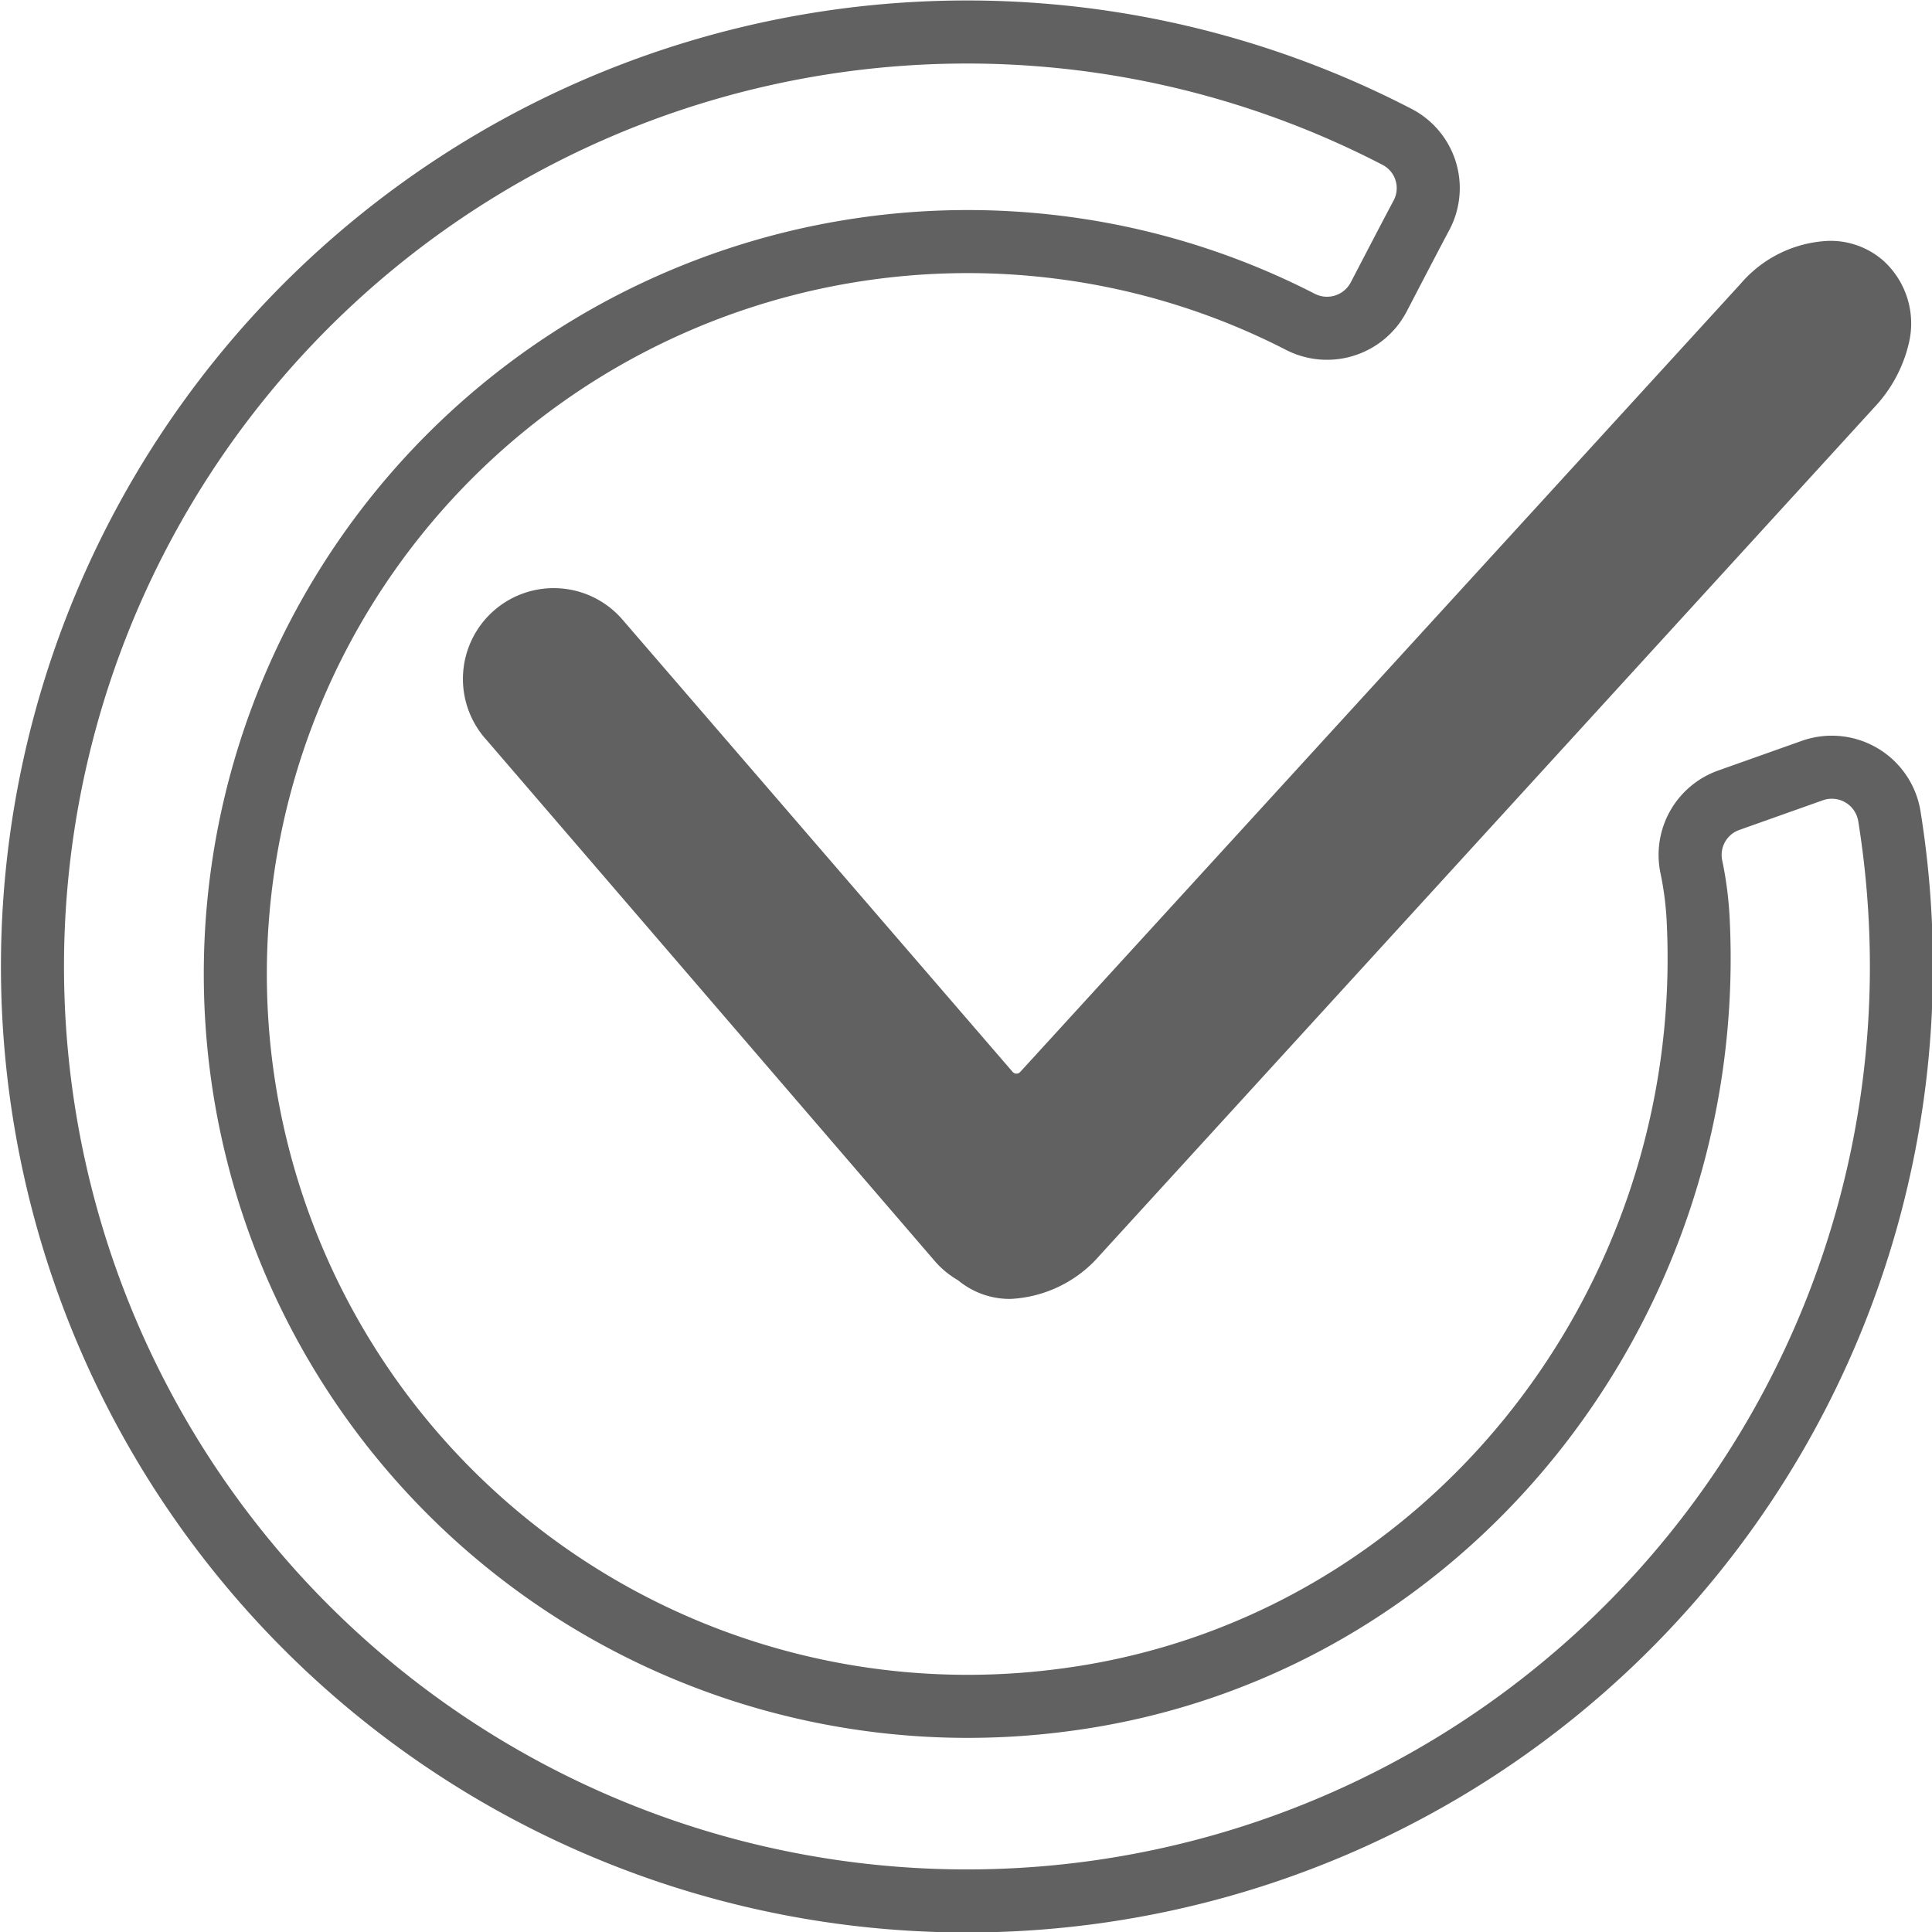
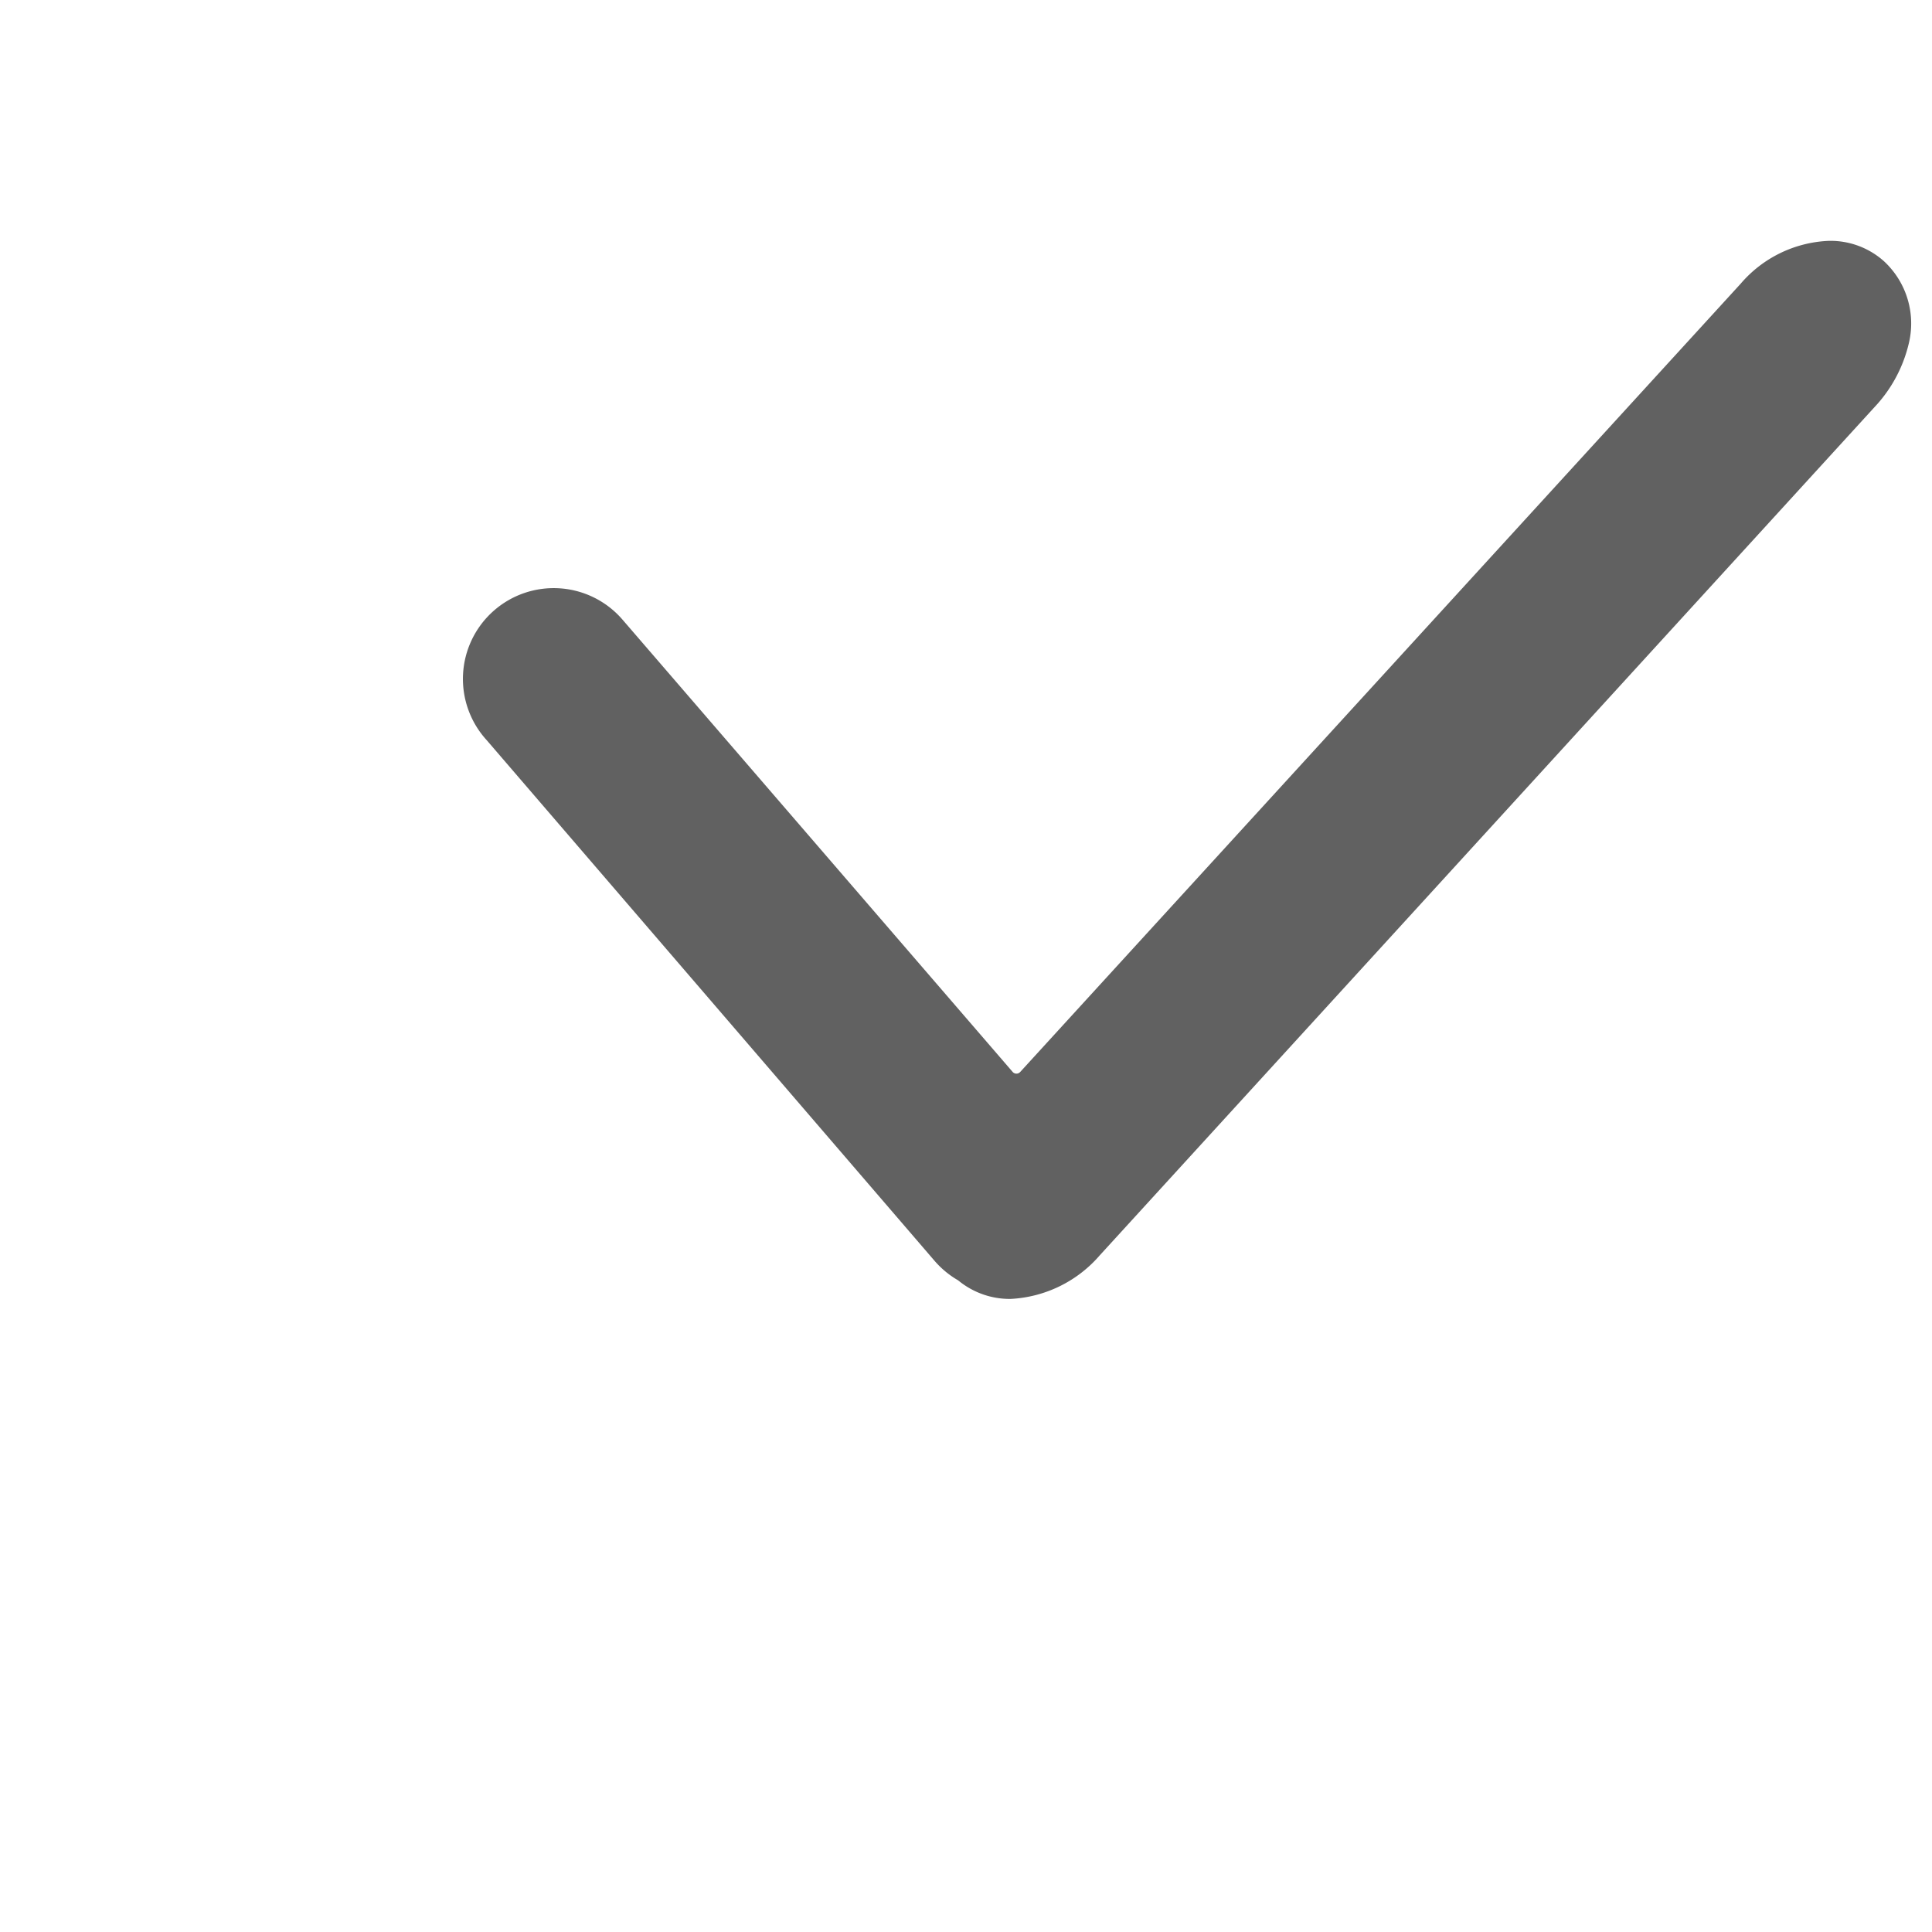
<svg xmlns="http://www.w3.org/2000/svg" viewBox="0 0 61.28 61.28">
  <defs>
    <style>.cls-1{fill:none;stroke:#616161;stroke-linecap:round;stroke-linejoin:round;stroke-width:2px;}.cls-2{fill:#616161;}</style>
  </defs>
  <g id="Camada_2" data-name="Camada 2">
    <g id="Camada_1-2" data-name="Camada 1">
-       <path class="cls-1" d="M57.46,24.45l-2.62.93a1.84,1.84,0,0,0-1.2,2.08h0a10.9,10.9,0,0,1,.23,1.86c.54,12.17-8.11,23.08-20.19,24.61a23.23,23.23,0,1,1,.11-46.06,23,23,0,0,1,7.46,2.34h0a1.85,1.85,0,0,0,2.48-.79h0c.48-.92.93-1.79,1.35-2.58h0a1.83,1.83,0,0,0-.77-2.5h0a29.64,29.64,0,1,0,16,26.3,30.1,30.1,0,0,0-.38-4.74h0A1.85,1.85,0,0,0,57.46,24.45Z" />
      <path class="cls-2" d="M59.75,8.28A2.54,2.54,0,0,0,58,7.64,3.89,3.89,0,0,0,55.21,9l-22.85,25a.16.16,0,0,1-.24,0L19.75,19.66a2.88,2.88,0,1,0-4.31,3.82L29.65,40a2.91,2.91,0,0,0,.74.61,2.57,2.57,0,0,0,1.66.59,4,4,0,0,0,2.83-1.38L59.46,12.91a4.43,4.43,0,0,0,1.08-2A2.69,2.69,0,0,0,59.75,8.28Z" />
    </g>
  </g>
</svg>